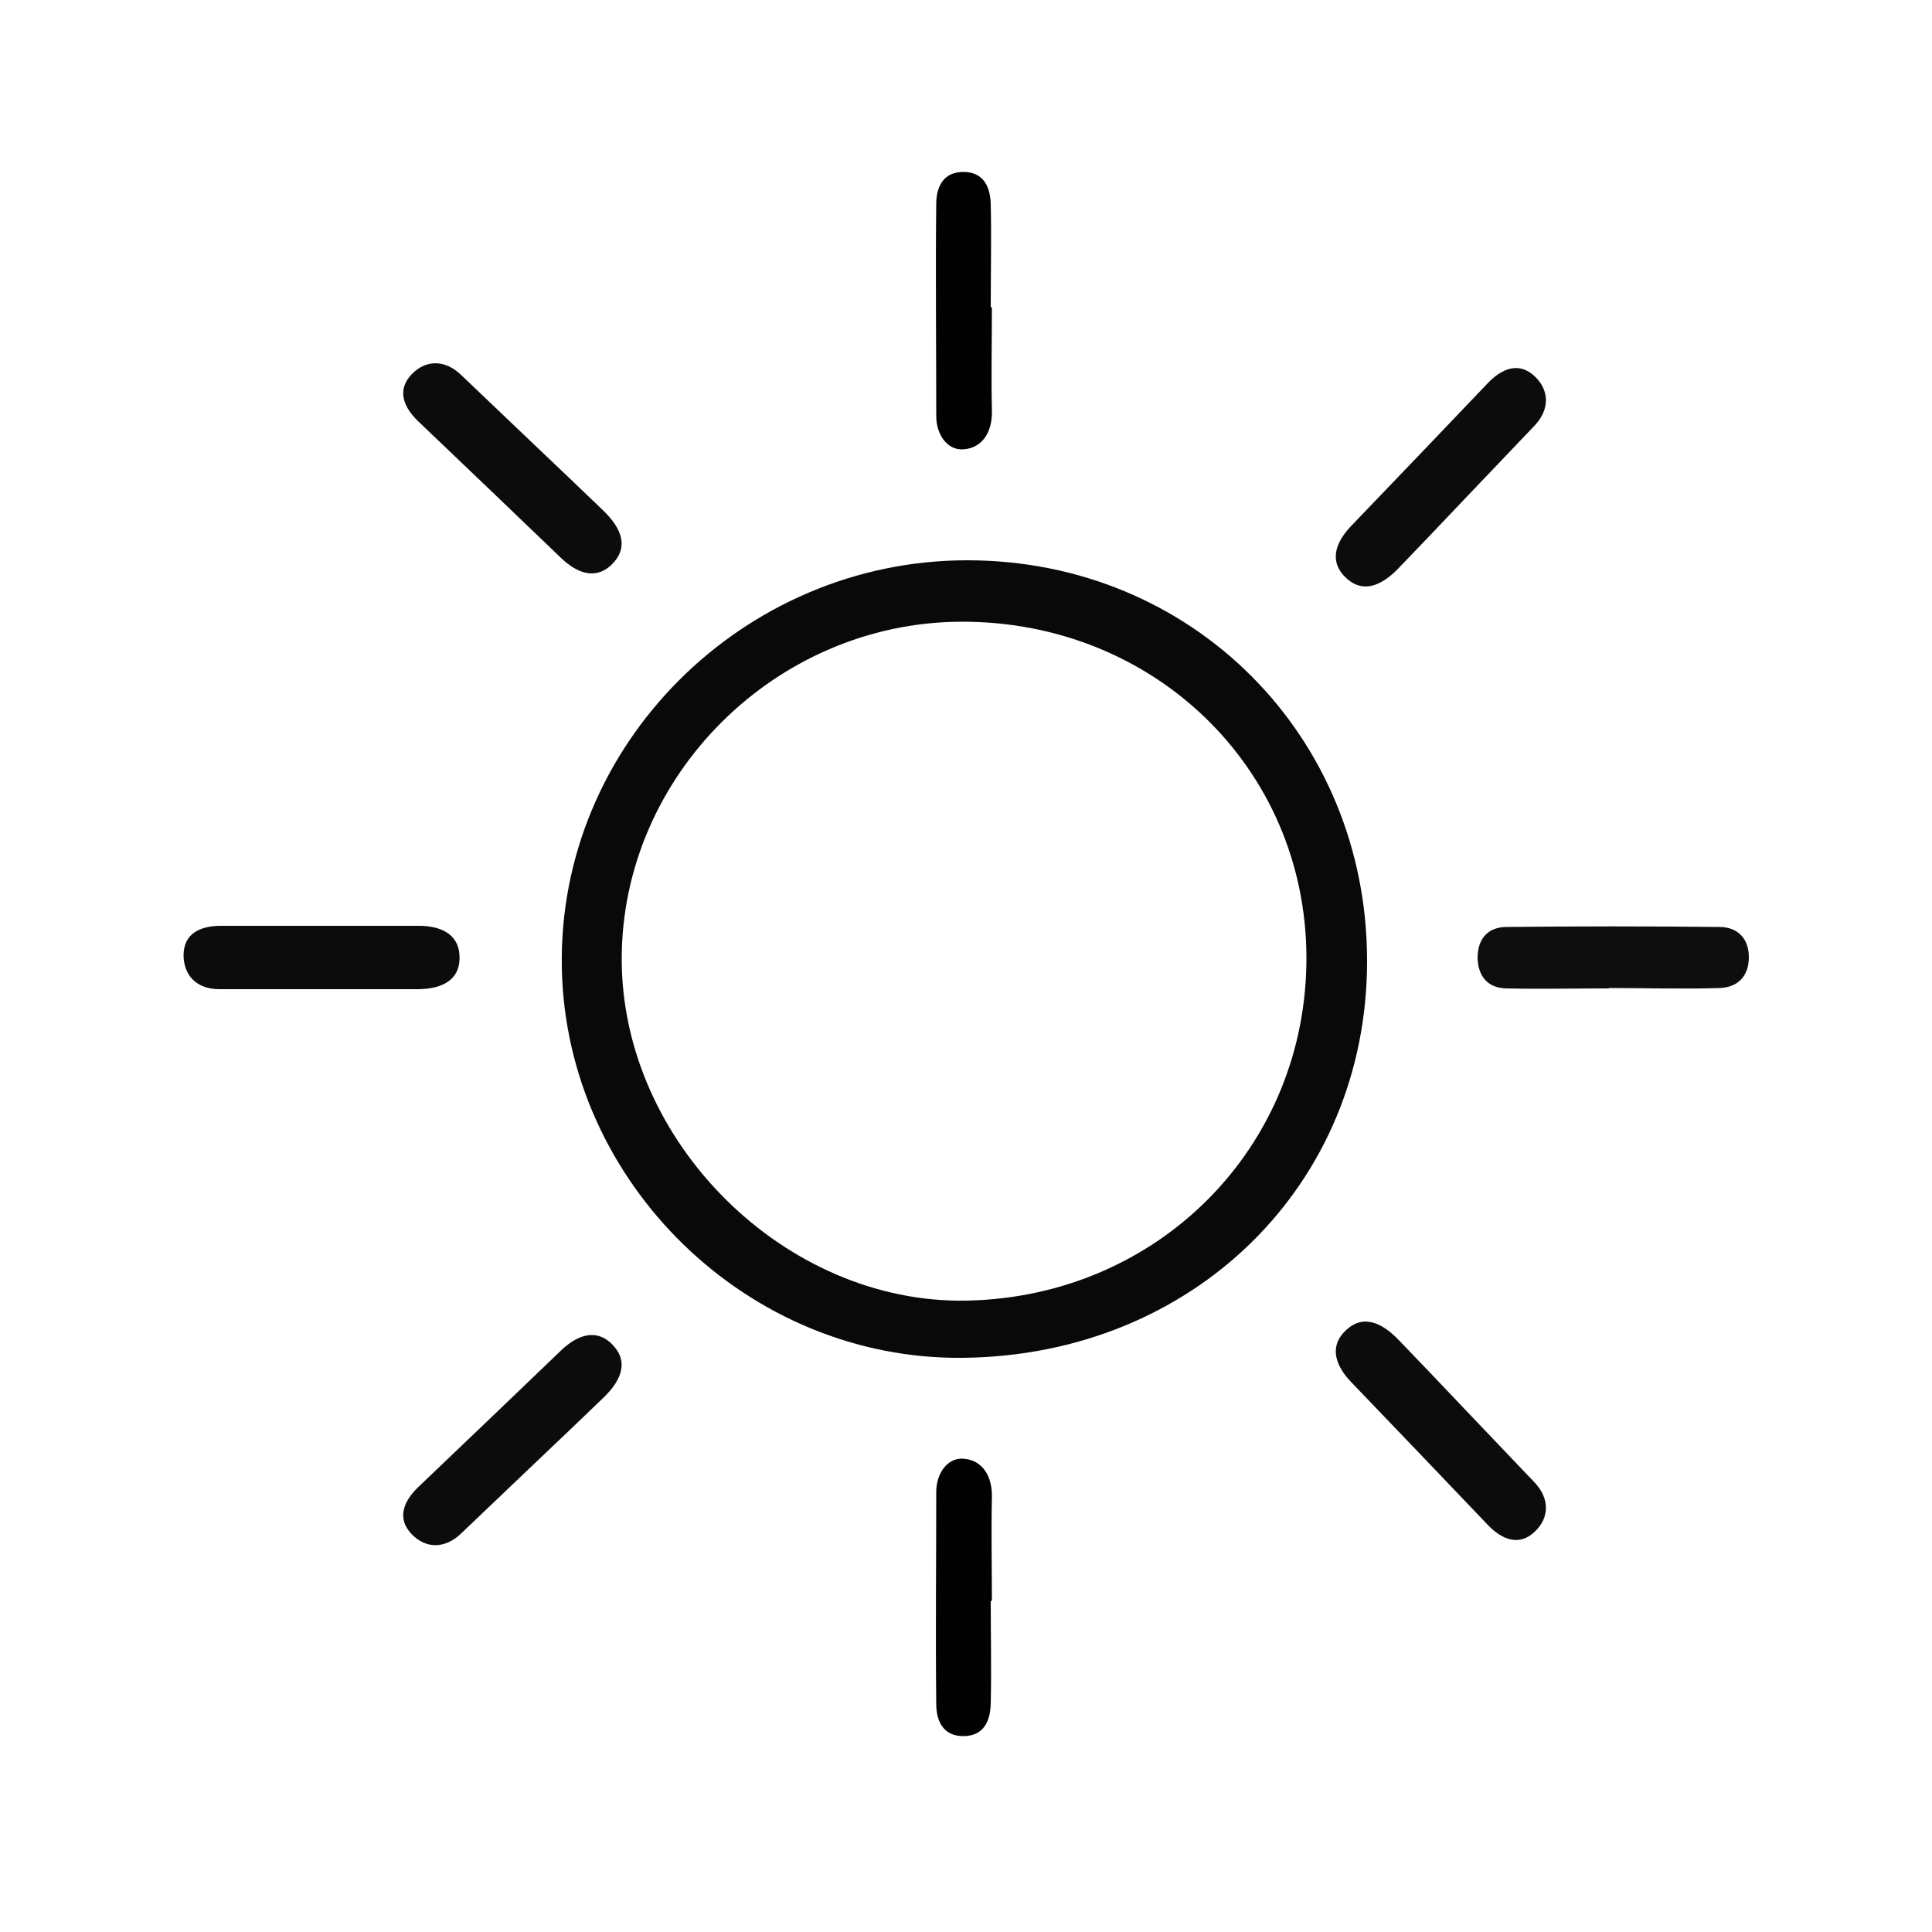
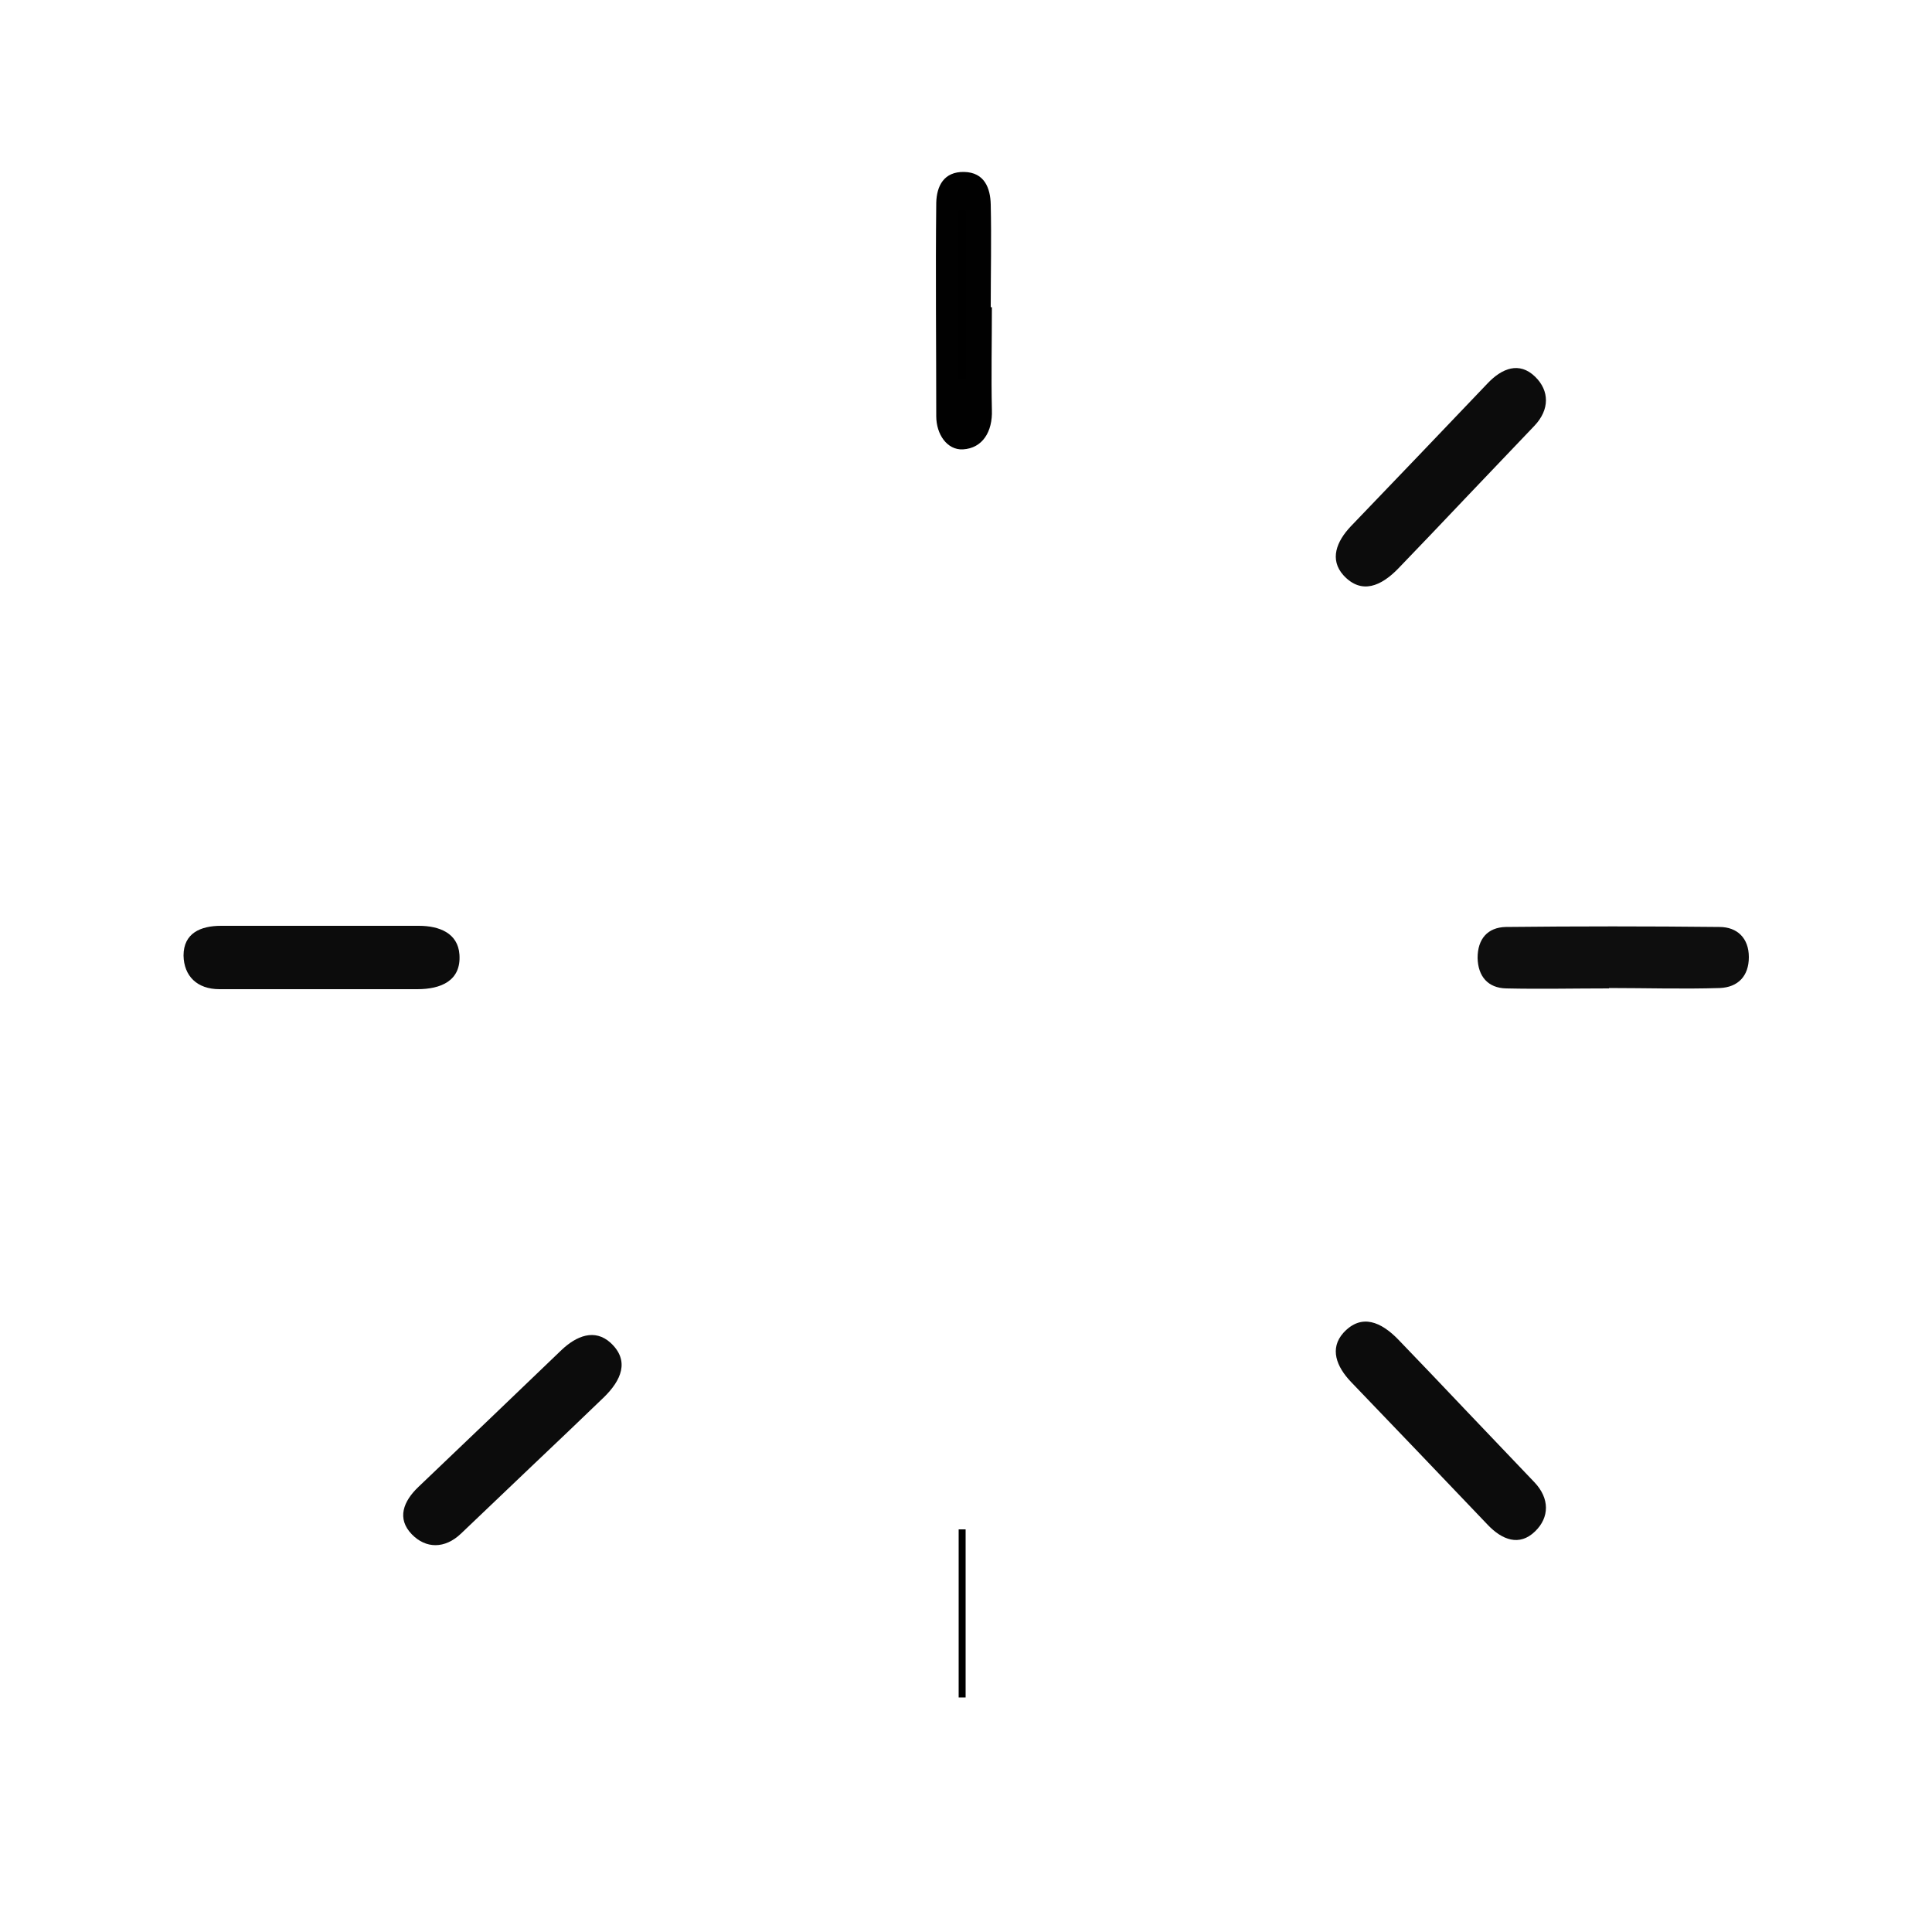
<svg xmlns="http://www.w3.org/2000/svg" version="1.1" viewBox="0 0 50 50">
  <defs>
    <style>
      .cls-1 {
        fill: #090909;
      }

      .cls-2 {
        fill: #010101;
      }

      .cls-3 {
        fill: #0e0e0e;
      }

      .cls-4 {
        fill: #0c0c0c;
      }
    </style>
  </defs>
  <g>
    <g id="Layer_1">
-       <path class="cls-1" d="M25.03,14.5c-5.8,0-10.6,4.78-10.49,10.54.1,5.56,4.81,10.17,10.4,10.1,5.94-.07,10.44-4.47,10.44-10.27,0-5.83-4.53-10.37-10.35-10.37ZM25.02,33.66c-4.7.09-8.93-4.1-8.93-8.84,0-4.74,3.98-8.7,8.76-8.73,5-.03,8.94,3.78,8.96,8.67.02,4.91-3.82,8.8-8.79,8.9Z" />
      <path class="cls-3" d="M41.64,25.58c-.89,0-1.78.02-2.66,0-.47-.01-.73-.31-.74-.79,0-.49.26-.79.73-.8,1.84-.02,3.69-.02,5.53,0,.46,0,.76.29.76.78,0,.49-.28.78-.75.8-.96.03-1.91,0-2.87,0,0,0,0,0,0,.01Z" />
      <path class="cls-4" d="M8.34,25.6c-.89,0-1.78,0-2.66,0-.58,0-.92-.34-.93-.87,0-.58.44-.77.97-.77,1.71,0,3.42,0,5.12,0,.53,0,1.01.19,1.05.74.05.69-.49.9-1.09.9-.82,0-1.64,0-2.46,0Z" />
      <path class="cls-4" d="M13.86,37.85c-.64.61-1.29,1.23-1.93,1.84-.42.4-.91.39-1.27.02-.4-.41-.22-.86.17-1.23,1.24-1.18,2.47-2.36,3.7-3.54.39-.37.86-.56,1.27-.19.51.47.27.98-.17,1.41-.59.57-1.18,1.13-1.78,1.7Z" />
      <path class="cls-4" d="M37.87,36.43c.61.64,1.23,1.29,1.84,1.93.4.42.39.91.02,1.27-.41.4-.86.22-1.23-.17-1.18-1.24-2.36-2.47-3.54-3.7-.37-.39-.56-.86-.19-1.27.47-.51.98-.27,1.41.17.57.59,1.13,1.18,1.7,1.78Z" />
-       <path class="cls-2" d="M25.64,41.43c0,.89.02,1.77,0,2.66-.01.42-.16.83-.69.84-.52.01-.71-.36-.72-.8-.02-1.84,0-3.68,0-5.52,0-.47.28-.88.69-.86.51.03.77.46.75,1.02-.02.88,0,1.77,0,2.66,0,0-.01,0-.02,0Z" />
      <path d="M24.81,43.93v-4.35h.18v4.35h-.18Z" />
-       <path class="cls-4" d="M13.86,11.54c-.64-.61-1.29-1.23-1.93-1.84-.42-.4-.91-.39-1.27-.02-.4.41-.22.86.17,1.23,1.24,1.18,2.47,2.36,3.7,3.54.39.37.86.56,1.27.19.51-.47.27-.98-.17-1.41-.59-.57-1.18-1.13-1.78-1.7Z" />
+       <path class="cls-4" d="M13.86,11.54Z" />
      <path class="cls-4" d="M37.87,12.95c.61-.64,1.23-1.29,1.84-1.93.4-.42.39-.91.02-1.27-.41-.4-.86-.22-1.23.17-1.18,1.24-2.36,2.47-3.54,3.7-.37.39-.56.86-.19,1.27.47.51.98.27,1.41-.17.57-.59,1.13-1.18,1.7-1.78Z" />
      <path class="cls-2" d="M25.64,7.95c0-.89.02-1.77,0-2.66-.01-.42-.16-.83-.69-.84-.52-.01-.71.36-.72.8-.02,1.84,0,3.68,0,5.52,0,.47.28.88.69.86.51-.03.77-.46.75-1.02-.02-.88,0-1.77,0-2.66,0,0-.01,0-.02,0Z" />
      <path d="M24.81,5.45v4.35h.18v-4.35h-.18Z" />
    </g>
  </g>
</svg>